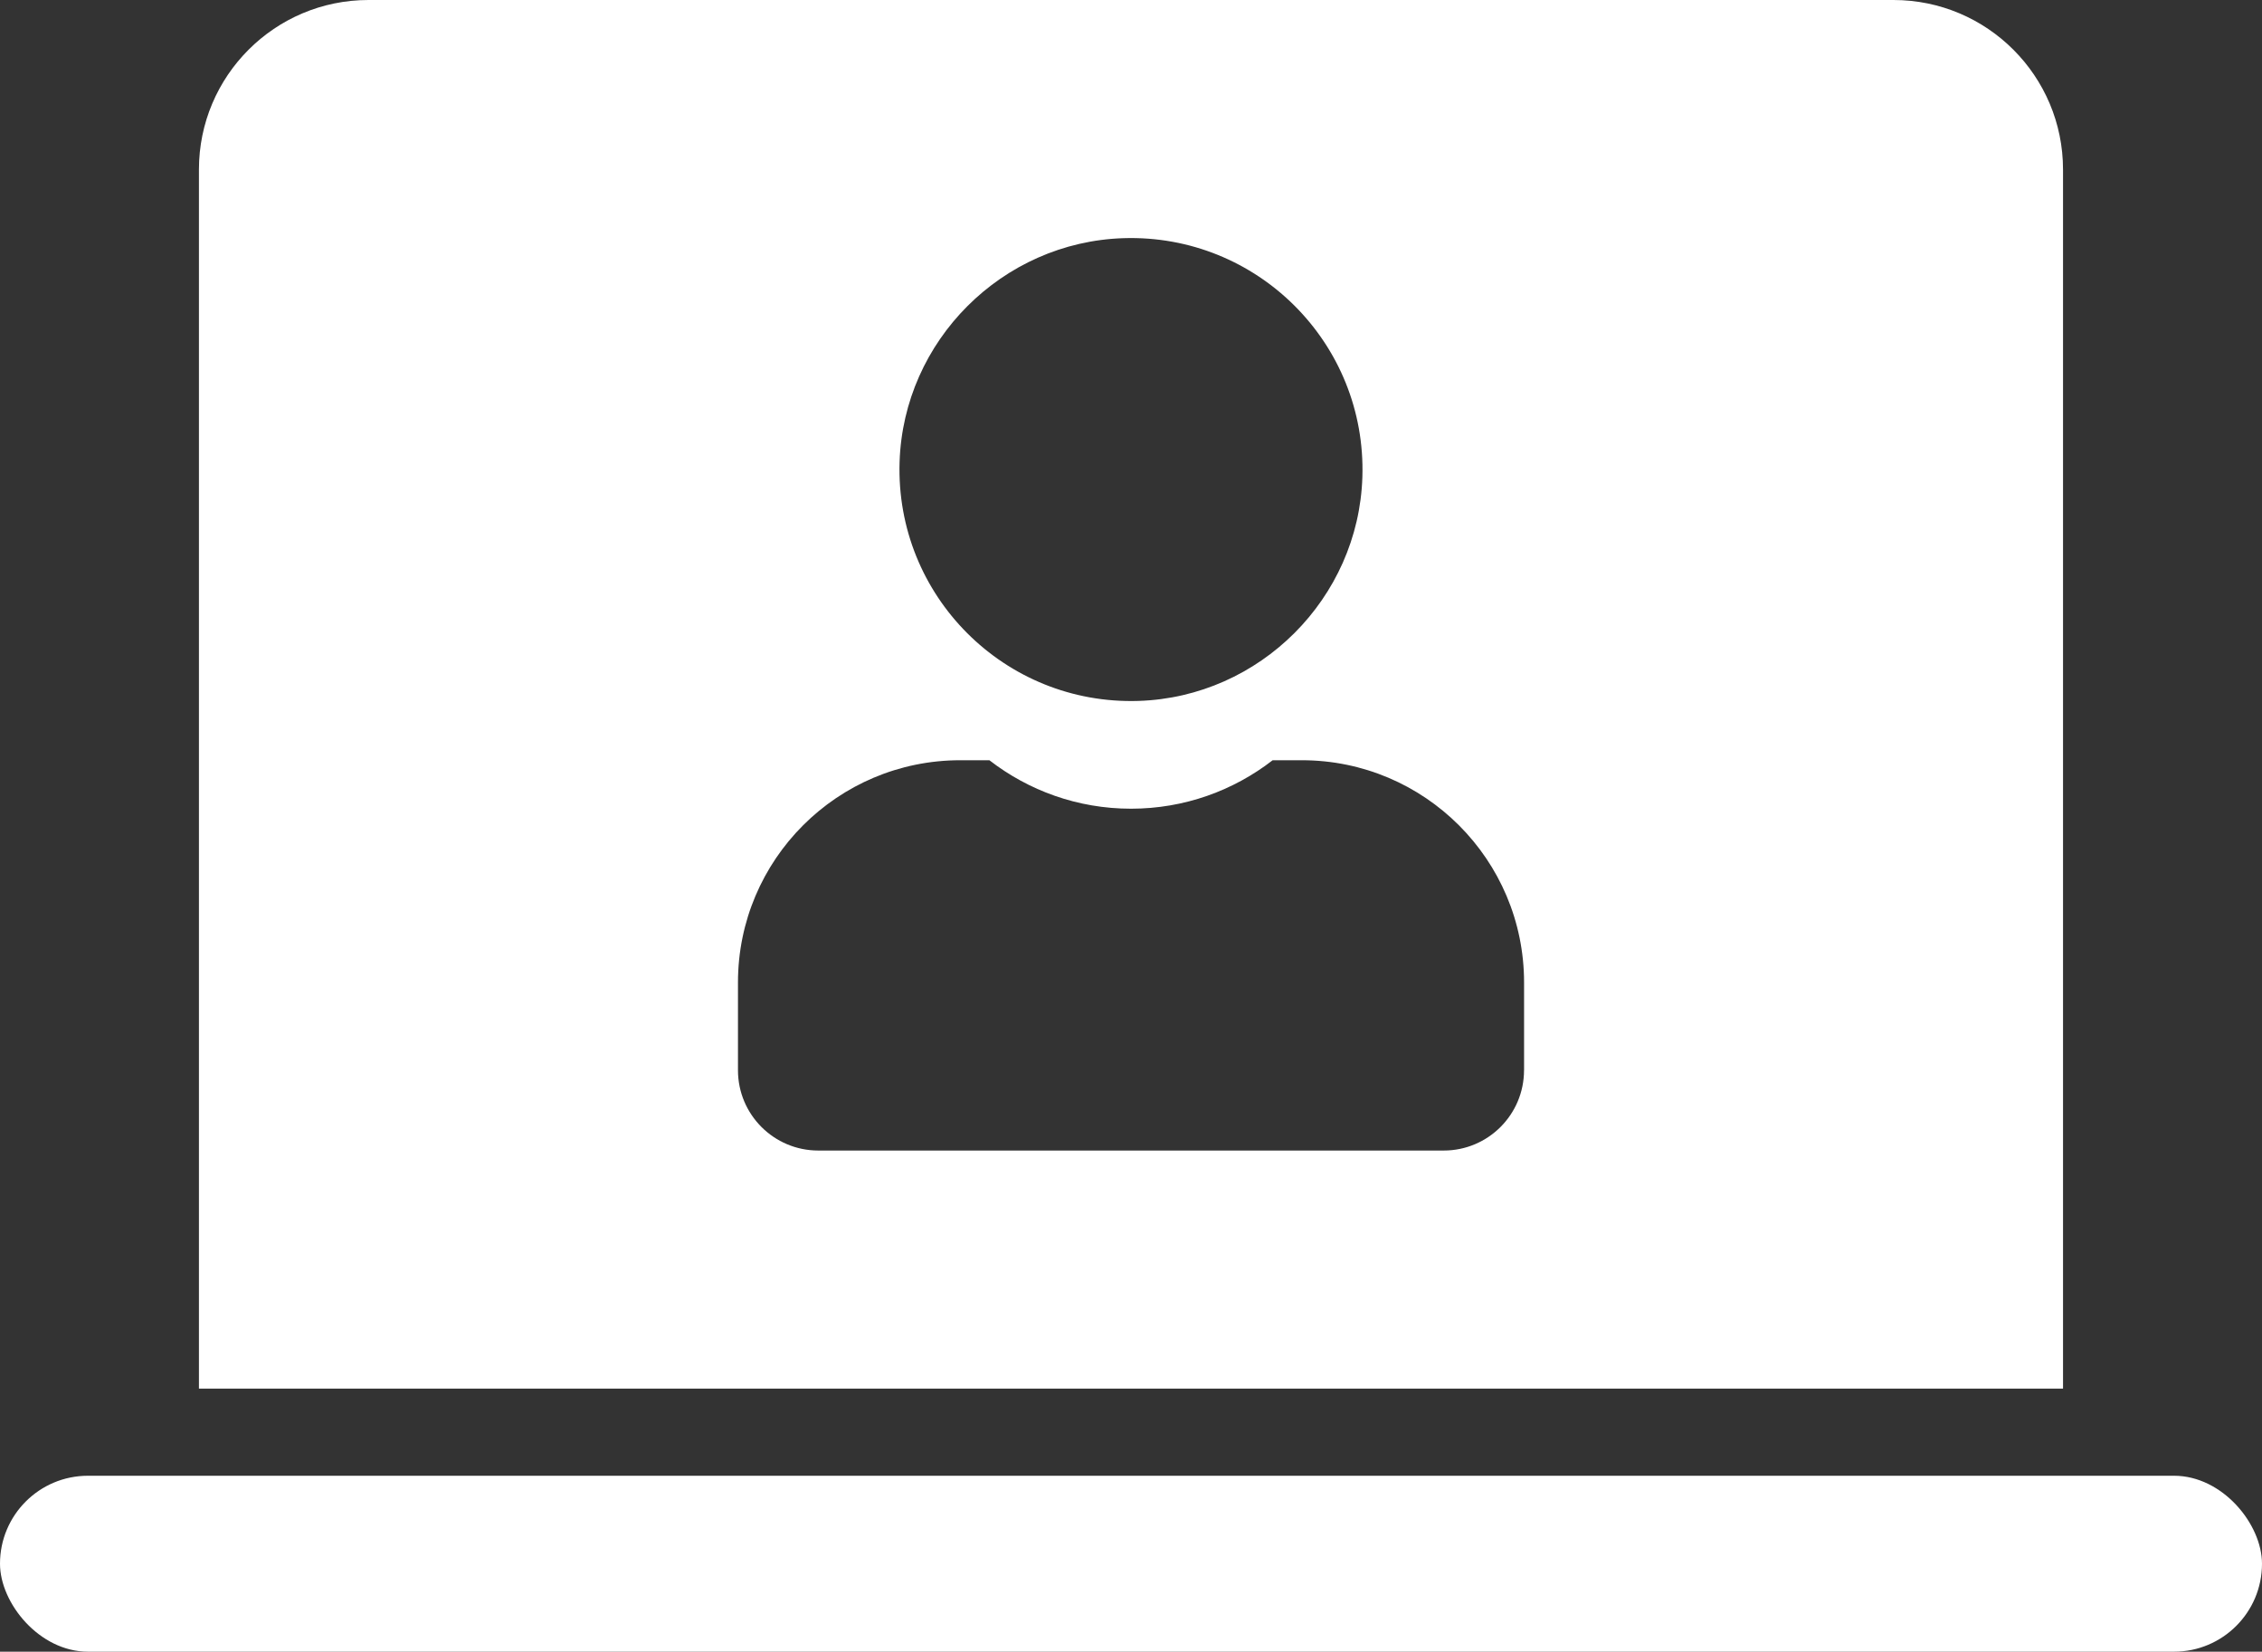
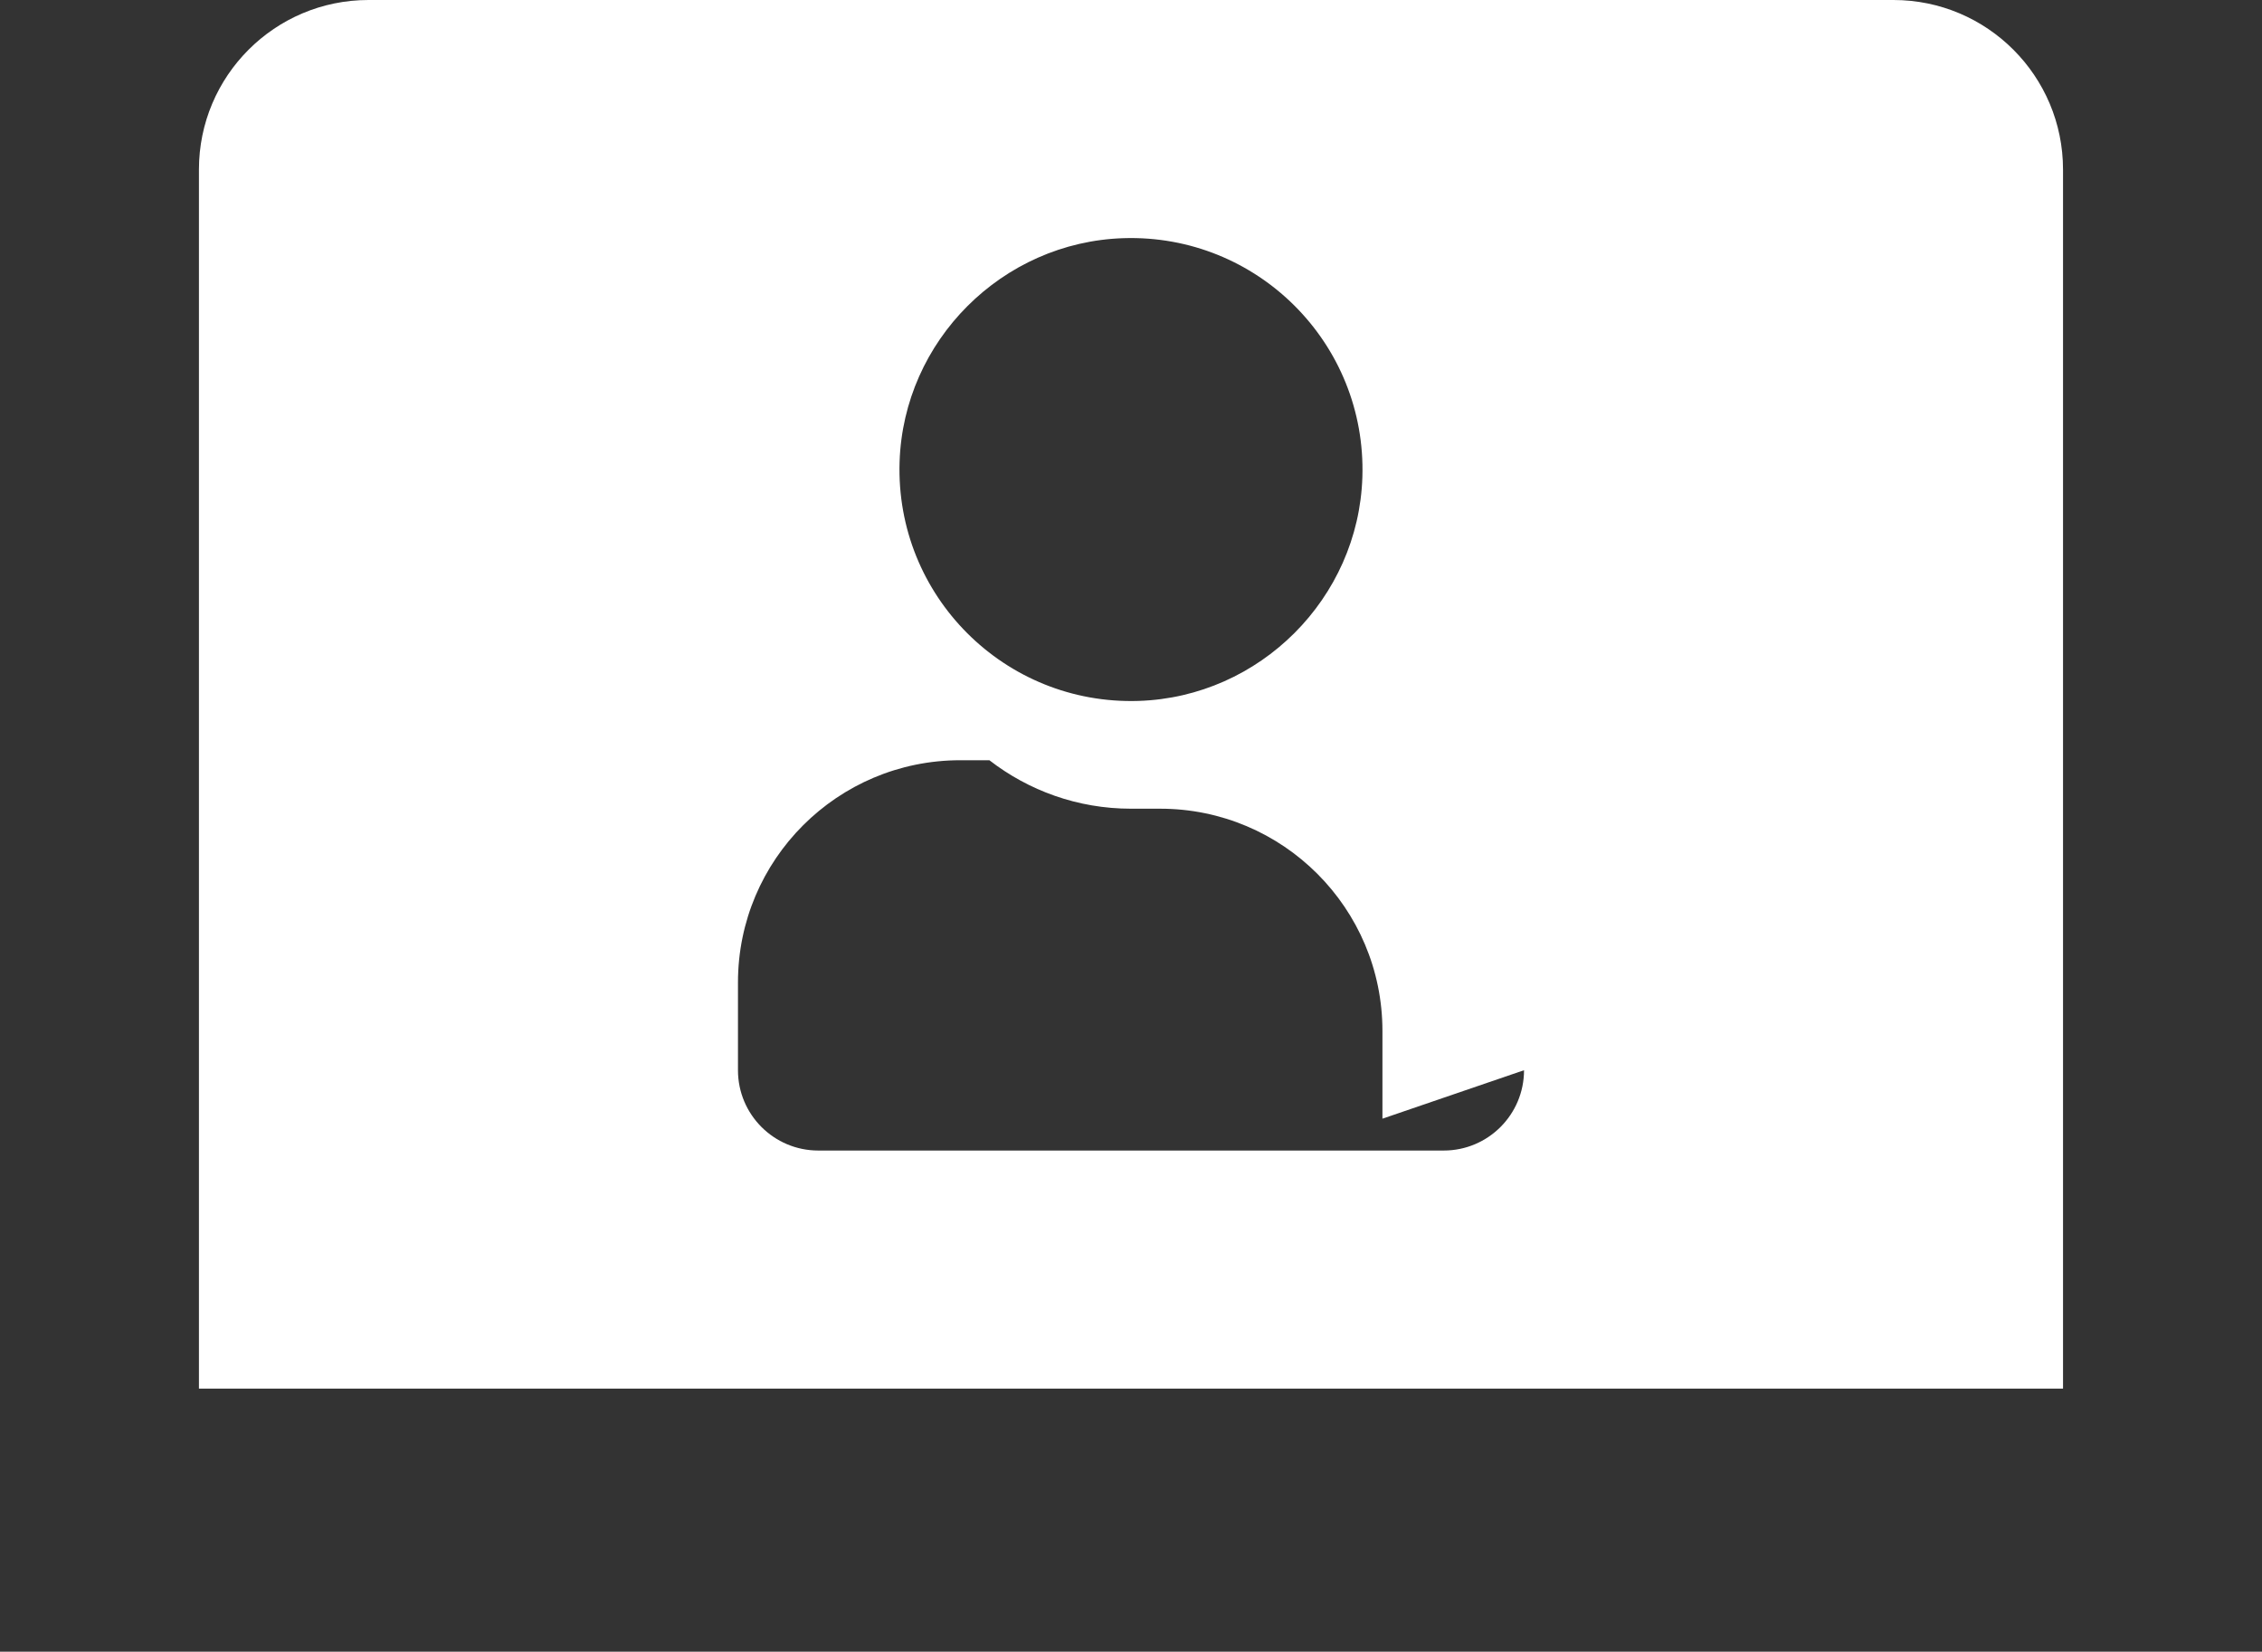
<svg xmlns="http://www.w3.org/2000/svg" id="Ebene_2" viewBox="0 0 525.43 383.7">
  <rect x="0" y="0" width="525.43" height="383.7" fill="#333333" stroke="none" />
  <defs>
    <style>.cls-1{fill:#fff;}</style>
  </defs>
  <g id="Ebene_1-2">
-     <rect class="cls-1" x="0" y="342.83" width="525.43" height="40.87" rx="20.43" ry="20.43" />
-     <path class="cls-1" d="M439.82,0H85.6c-21.75,0-39.39,17.64-39.39,39.39V322.58H479.21V39.39c0-21.75-17.64-39.39-39.39-39.39Zm-178.87,55.33c31.09-.99,56.5,24.42,55.51,55.51-.9,28.16-23.83,51.09-51.99,51.99-31.09,.99-56.5-24.42-55.51-55.51,.9-28.16,23.83-51.09,51.99-51.99Zm93.06,193.29c0,10.31-8.36,18.66-18.66,18.66H190.08c-10.31,0-18.66-8.36-18.66-18.66v-20.38c0-28.51,23.11-51.63,51.63-51.63h6.77c9.1,7.05,20.51,11.26,32.9,11.26s23.81-4.21,32.9-11.26h6.77c28.51,0,51.63,23.11,51.63,51.63v20.38Z" />
+     <path class="cls-1" d="M439.82,0H85.6c-21.75,0-39.39,17.64-39.39,39.39V322.58H479.21V39.39c0-21.75-17.64-39.39-39.39-39.39Zm-178.87,55.33c31.09-.99,56.5,24.42,55.51,55.51-.9,28.16-23.83,51.09-51.99,51.99-31.09,.99-56.5-24.42-55.51-55.51,.9-28.16,23.83-51.09,51.99-51.99Zm93.06,193.29c0,10.31-8.36,18.66-18.66,18.66H190.08c-10.31,0-18.66-8.36-18.66-18.66v-20.38c0-28.51,23.11-51.63,51.63-51.63h6.77c9.1,7.05,20.51,11.26,32.9,11.26h6.77c28.51,0,51.63,23.11,51.63,51.63v20.38Z" />
  </g>
</svg>